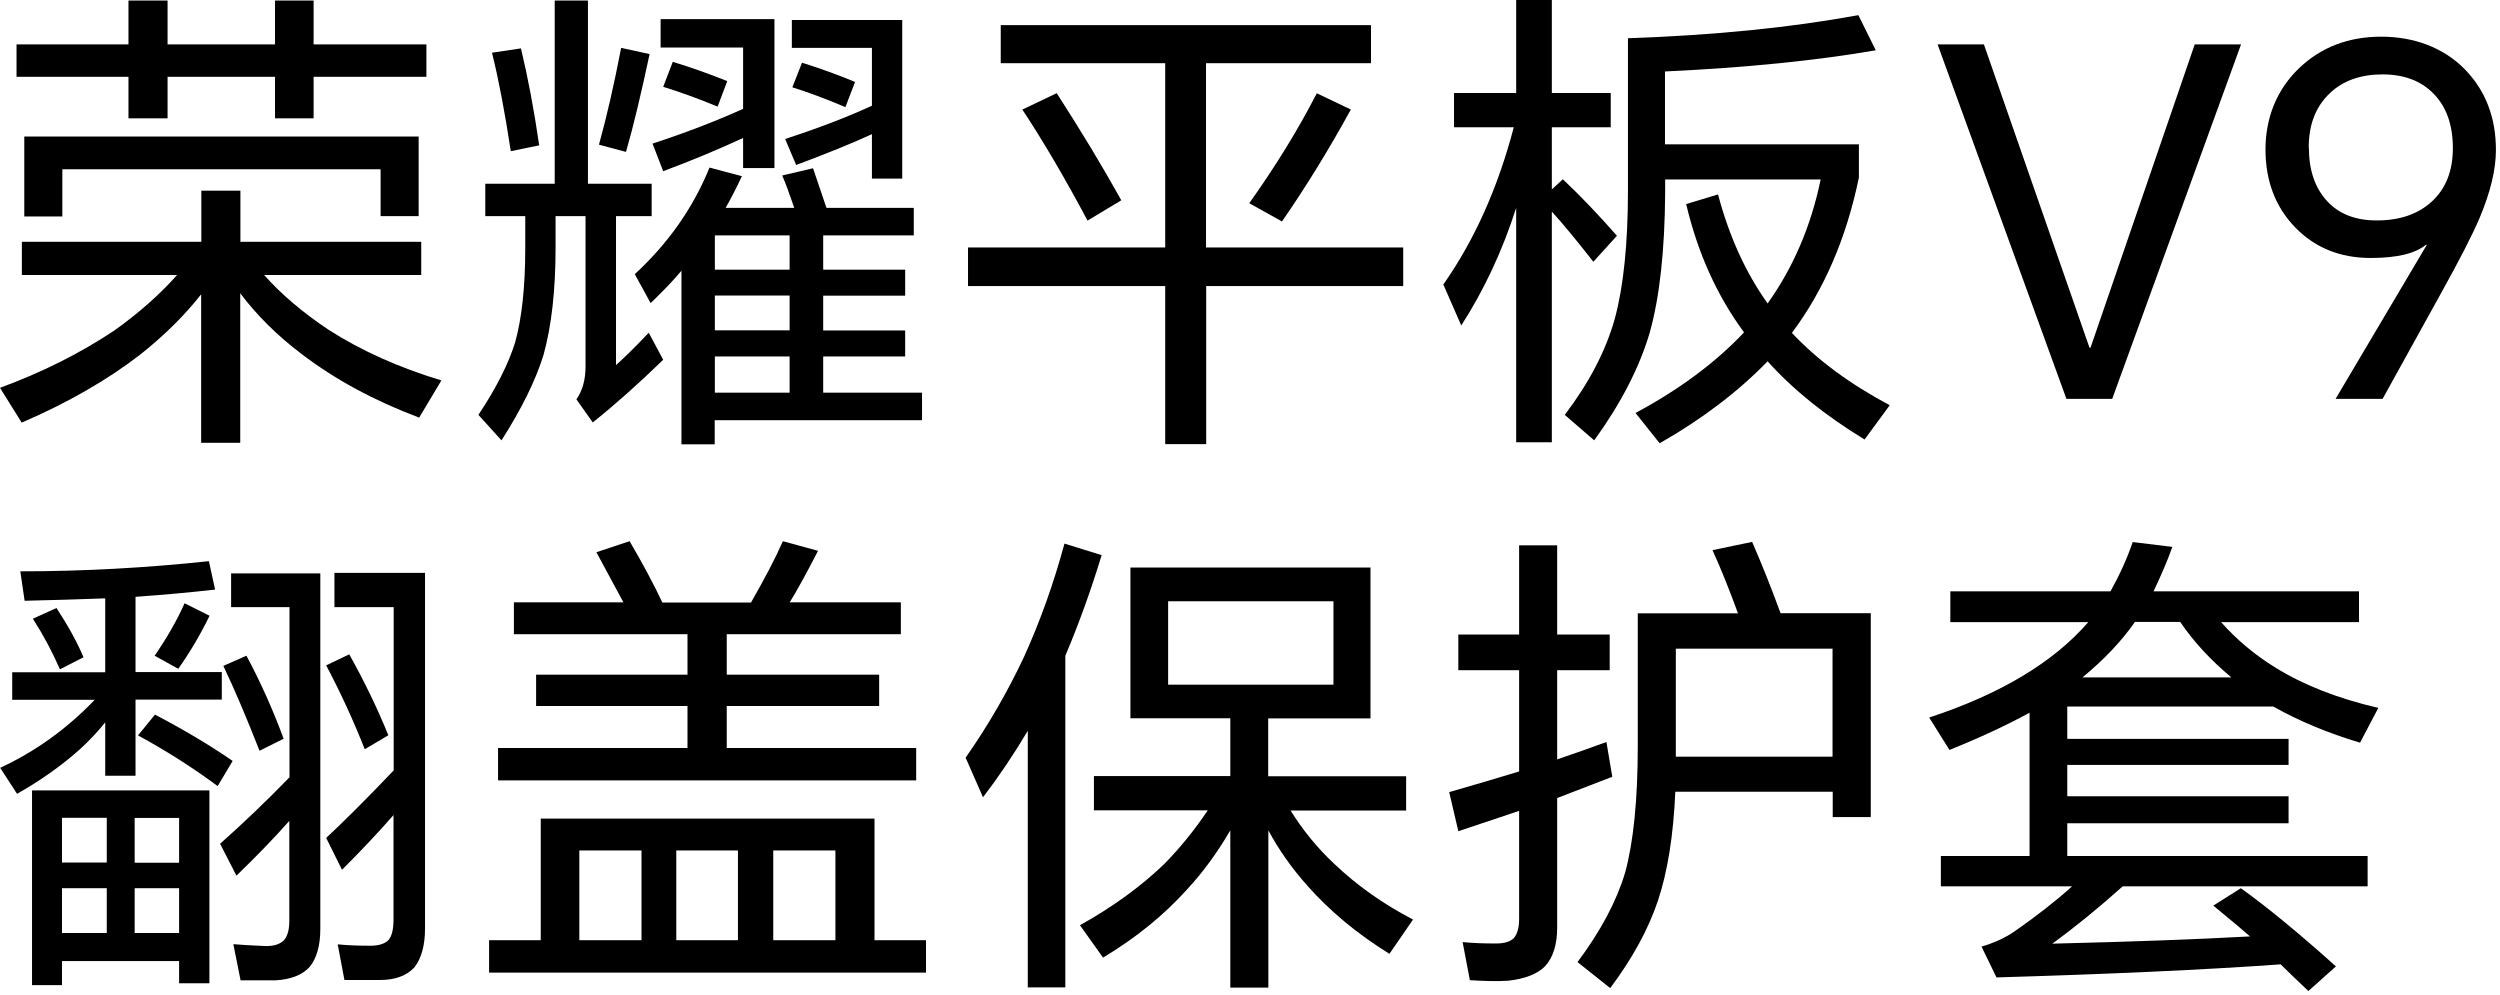
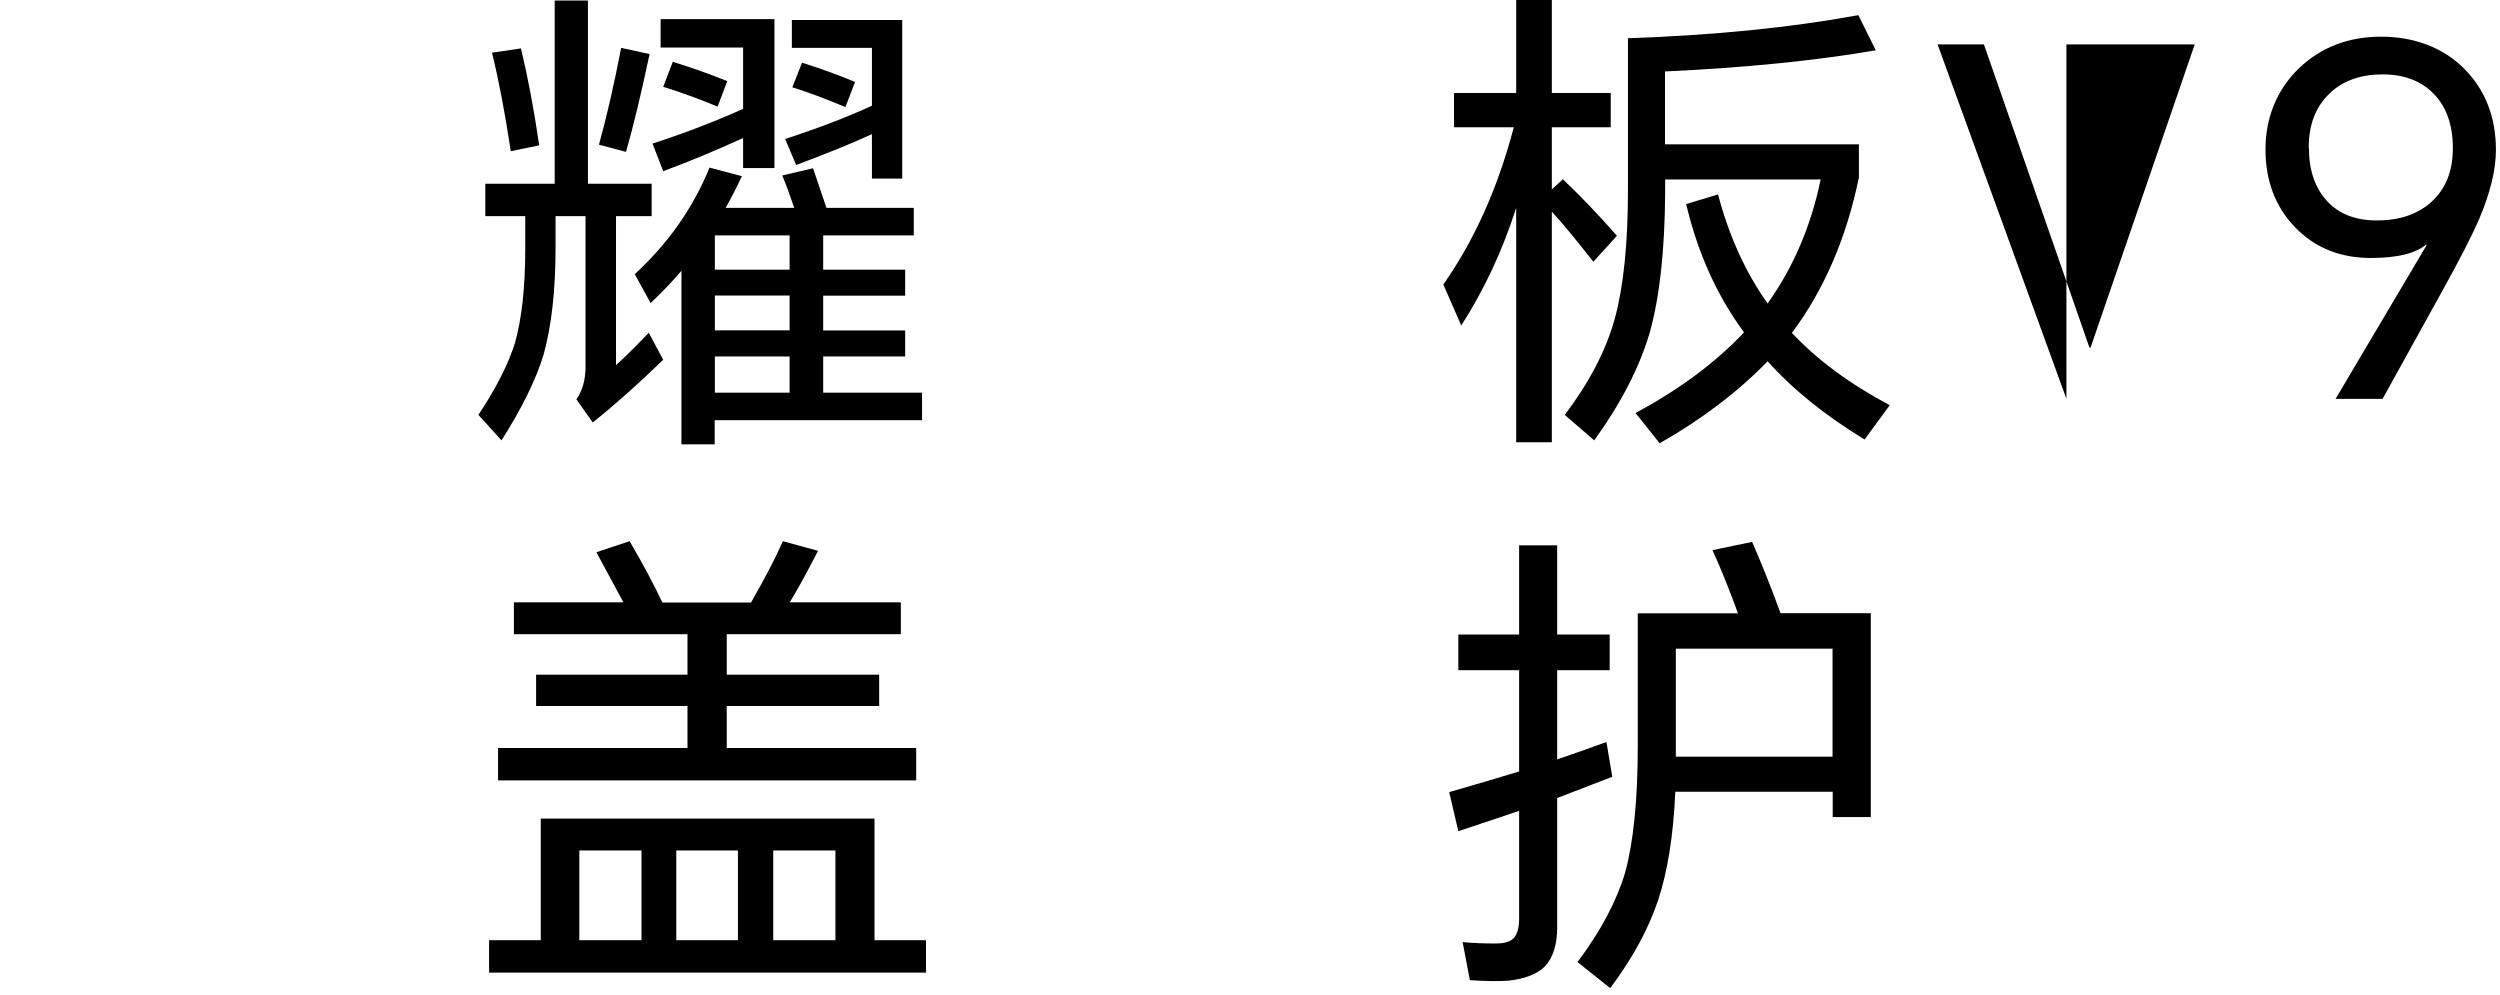
<svg xmlns="http://www.w3.org/2000/svg" width="289" height="115" viewBox="0 0 289 115" fill="none">
-   <path d="M30.519 31.773C32.49 34.003 34.979 36.113 37.985 38.124C41.747 40.533 46.087 42.484 51.025 43.977L48.456 48.277C43.221 46.306 38.662 43.838 34.799 40.871C32.092 38.821 29.743 36.511 27.772 33.904V51.184H23.253V34.023C21.361 36.432 19.032 38.741 16.285 40.931C12.463 43.897 7.864 46.545 2.508 48.855L0 44.833C4.937 43.021 9.337 40.792 13.219 38.204C16.086 36.153 18.495 34.023 20.465 31.793H2.528V27.951H23.273V22.038H27.792V27.951H48.695V31.793H30.519V31.773ZM36.253 8.879V13.677H31.793V8.879H19.371V13.677H14.851V8.879H1.911V5.136H14.851V0.06H19.371V5.136H31.793V0.06H36.253V5.136H49.292V8.879H36.253ZM2.807 15.787H48.397V24.985H43.997V19.57H7.207V25.024H2.807V15.767V15.787Z" fill="black" />
  <path d="M71.211 24.985V42.205C72.207 41.309 73.481 40.075 74.994 38.462L76.666 41.588C73.919 44.256 71.211 46.684 68.524 48.835L66.632 46.167C67.329 45.172 67.688 43.897 67.688 42.384V24.985H64.224V28.608C64.224 33.505 63.766 37.666 62.83 41.031C61.934 43.937 60.322 47.222 57.972 50.905L55.305 47.959C57.355 44.873 58.769 42.086 59.545 39.597C60.322 36.81 60.72 33.167 60.72 28.668V24.985H56.101V21.242H64.124V0.06H67.966V21.242H75.332V24.985H71.211ZM56.877 6.092L60.222 5.594C60.998 8.819 61.715 12.562 62.332 16.802L59.047 17.479C58.37 13.02 57.654 9.237 56.877 6.112V6.092ZM71.808 5.534L75.093 6.251C74.118 10.83 73.222 14.593 72.366 17.559L69.24 16.723C70.136 13.498 70.992 9.755 71.808 5.515V5.534ZM83.853 24.029H91.816C91.259 22.397 90.801 21.142 90.423 20.286L93.986 19.45C94.504 20.983 95.021 22.496 95.539 24.029H105.632V27.214H95.161V31.176H104.637V34.182H95.161V38.204H104.637V41.21H95.161V45.391H106.588V48.576H82.619V51.363H78.776V31.296C77.88 32.371 76.686 33.625 75.213 35.038L73.381 31.694C77.243 28.13 80.13 24.029 82.021 19.371L85.764 20.366C85.067 21.859 84.43 23.073 83.873 24.049L83.853 24.029ZM85.923 15.946C82.758 17.4 79.672 18.674 76.666 19.789L75.432 16.603C79.194 15.369 82.678 14.035 85.903 12.582V5.495H76.368V2.21H89.527V19.43H85.903V15.927L85.923 15.946ZM77.781 7.147C80.05 7.844 82.141 8.6 84.072 9.377L82.957 12.323C80.688 11.387 78.597 10.631 76.666 10.034L77.781 7.127V7.147ZM91.279 31.176V27.214H82.638V31.176H91.279ZM91.279 38.184V34.162H82.638V38.184H91.279ZM91.279 45.391V41.21H82.638V45.391H91.279ZM100.795 15.508C98.645 16.504 95.718 17.698 92.035 19.072L90.761 16.066C94.623 14.812 97.968 13.518 100.795 12.224V5.534H91.537V2.309H104.299V20.645H100.795V15.508ZM92.712 7.247C95.061 7.983 97.092 8.74 98.844 9.476L97.729 12.383C95.419 11.407 93.389 10.651 91.597 10.093L92.712 7.247Z" fill="black" />
-   <path d="M139.436 33.067V51.343H134.698V33.067H111.903V28.608H134.698V7.306H115.686V2.907H158.488V7.306H139.416V28.608H162.211V33.067H139.416H139.436ZM118.194 12.662L122.156 10.77C124.943 15.09 127.432 19.211 129.622 23.153L125.72 25.502C123.112 20.605 120.603 16.325 118.194 12.681V12.662ZM152.197 10.77L156.159 12.662C153.631 17.26 150.983 21.58 148.196 25.602L144.413 23.492C147.499 19.152 150.107 14.911 152.217 10.79L152.197 10.77Z" fill="black" />
  <path d="M179.392 24.487V51.124H175.271V24.029C173.679 29.006 171.548 33.545 168.921 37.626L166.85 32.888C170.453 27.752 173.161 21.7 174.993 14.712H168.084V10.75H175.271V0H179.392V10.75H186.201V14.712H179.392V21.899L180.666 20.724C182.677 22.616 184.747 24.786 186.917 27.254L184.19 30.26C182.179 27.692 180.587 25.761 179.392 24.467V24.487ZM192.492 20.744V22.257C192.452 28.946 191.855 34.361 190.7 38.482C189.506 42.504 187.375 46.645 184.29 50.905L180.885 47.959C183.712 44.236 185.643 40.533 186.679 36.81C187.674 33.127 188.192 28.19 188.192 21.979V4.42C198.146 4.081 207.025 3.185 214.829 1.752L216.839 5.813C209.931 7.008 201.809 7.824 192.472 8.262V16.683H214.888V20.525C213.435 27.553 210.847 33.525 207.144 38.482C210.071 41.608 213.853 44.395 218.452 46.844L215.545 50.806C210.966 48.018 207.244 45.012 204.337 41.767C200.913 45.291 196.752 48.456 191.855 51.243L189.068 47.74C194.124 45.032 198.305 41.926 201.61 38.423C198.484 34.182 196.254 29.245 194.921 23.591L198.604 22.476C199.898 27.354 201.809 31.535 204.337 35.078C207.303 30.917 209.354 26.139 210.469 20.744H192.472H192.492Z" fill="black" />
-   <path d="M238.878 46.107L223.986 5.136H229.342L241.545 40.194H241.665L253.709 5.136H259.064L244.173 46.107H238.878Z" fill="black" />
+   <path d="M238.878 46.107L223.986 5.136H229.342L241.545 40.194H241.665L253.709 5.136H259.064H238.878Z" fill="black" />
  <path d="M275.449 46.107H269.994L280.525 28.329L280.465 28.27C279.231 29.305 277.101 29.822 274.055 29.822C270.531 29.822 267.625 28.648 265.355 26.319C263.046 23.95 261.891 20.923 261.891 17.28C261.891 13.637 263.185 10.352 265.793 7.864C268.321 5.455 271.487 4.24 275.269 4.24C279.052 4.24 282.456 5.495 284.905 7.983C287.314 10.432 288.528 13.557 288.528 17.34C288.528 19.61 287.891 22.237 286.637 25.204C285.86 27.055 284.328 30.041 282.058 34.123L275.429 46.107H275.449ZM266.908 17.061C266.908 19.669 267.605 21.72 269.018 23.253C270.392 24.746 272.303 25.482 274.752 25.482C277.4 25.482 279.51 24.766 281.102 23.312C282.735 21.819 283.551 19.769 283.551 17.121C283.551 14.473 282.815 12.343 281.321 10.83C279.868 9.337 277.897 8.6 275.409 8.6C272.92 8.6 270.85 9.317 269.337 10.77C267.704 12.303 266.888 14.394 266.888 17.061H266.908Z" fill="black" />
-   <path d="M12.164 83.505C11.268 84.62 10.292 85.655 9.217 86.631C7.107 88.522 4.678 90.234 1.971 91.767L0.02 88.761C4.101 86.87 7.744 84.242 10.949 80.897H1.413V77.712H12.164V69.171C9.078 69.291 5.972 69.371 2.846 69.45L2.349 66.046C9.595 66.046 16.862 65.648 24.148 64.871L24.865 68.156C21.859 68.495 18.793 68.773 15.667 68.992V77.692H25.641V80.877H15.667V89.677H12.164V83.485V83.505ZM20.704 111.098H7.167V113.885H3.703V91.369H24.208V113.666H20.704V111.098ZM3.802 71.521L6.529 70.286C7.824 72.257 8.879 74.148 9.655 75.98L6.928 77.374C6.072 75.403 5.036 73.452 3.802 71.521ZM12.343 94.534H7.167V99.71H12.343V94.534ZM12.343 107.853V102.677H7.167V107.853H12.343ZM20.704 99.73V94.554H15.568V99.73H20.704ZM20.704 107.853V102.677H15.568V107.853H20.704ZM15.966 84.998L17.917 82.609C21.182 84.322 24.188 86.093 26.895 87.965L25.163 90.871C22.257 88.721 19.191 86.77 15.966 85.018V84.998ZM21.321 69.729L24.228 71.182C23.113 73.452 21.898 75.502 20.605 77.314L17.877 75.801C19.33 73.691 20.485 71.66 21.341 69.729H21.321ZM33.465 94.873C31.614 96.963 29.563 99.073 27.334 101.224L25.442 97.541C28.11 95.171 30.797 92.603 33.465 89.856V70.187H26.716V66.285H37.029V107.375C37.029 109.306 36.611 110.779 35.794 111.775C34.938 112.711 33.624 113.228 31.833 113.328H27.811L26.975 109.147C27.791 109.227 29.046 109.286 30.758 109.366C31.693 109.366 32.37 109.147 32.828 108.689C33.246 108.211 33.445 107.455 33.445 106.459V94.873H33.465ZM25.82 76.975L28.488 75.801C30.121 78.847 31.554 82.052 32.788 85.397L30.001 86.79C28.508 82.968 27.114 79.703 25.82 76.975ZM45.51 94.196C43.797 96.167 41.807 98.277 39.537 100.547L37.706 96.864C39.637 95.072 42.245 92.484 45.51 89.06V70.187H38.661V66.225H49.133V107.315C49.133 109.286 48.715 110.799 47.899 111.835C47.003 112.79 45.689 113.288 43.937 113.288H39.816L39.039 109.167C40.234 109.286 41.488 109.326 42.822 109.326C43.778 109.326 44.494 109.107 44.932 108.649C45.31 108.171 45.49 107.395 45.49 106.3V94.196H45.51ZM37.706 76.916L40.373 75.642C42.165 78.847 43.658 81.953 44.892 84.998L42.165 86.611C40.831 83.227 39.338 80.001 37.706 76.916Z" fill="black" />
  <path d="M101.074 108.689H107.046V112.432H56.539V108.689H62.511V94.634H101.093V108.689H101.074ZM91.319 69.629H104.139V73.312H84.012V77.991H101.631V81.614H84.012V86.472H105.911V90.214H57.574V86.472H79.473V81.614H61.974V77.991H79.473V73.312H59.406V69.629H72.067C71.032 67.698 69.977 65.767 68.942 63.836L72.784 62.562C74.337 65.23 75.611 67.599 76.567 69.649H86.819C88.412 66.862 89.646 64.513 90.502 62.562L94.564 63.677C93.19 66.345 92.095 68.335 91.279 69.649L91.319 69.629ZM74.158 108.689V98.317H66.971V108.689H74.158ZM85.306 108.689V98.317H78.179V108.689H85.306ZM96.574 108.689V98.317H89.388V108.689H96.574Z" fill="black" />
-   <path d="M123.151 75.801V114.144H118.811V84.481C117.179 87.228 115.447 89.796 113.635 92.165L111.625 87.587C114.272 83.804 116.502 79.922 118.373 75.94C120.225 71.859 121.798 67.479 123.052 62.841L127.352 64.175C126.118 68.216 124.724 72.098 123.171 75.761L123.151 75.801ZM149.191 93.698C150.605 95.968 152.277 98.018 154.208 99.83C156.856 102.358 159.902 104.508 163.346 106.3L160.618 110.262C156.896 107.953 153.75 105.345 151.142 102.398C149.311 100.348 147.817 98.217 146.623 95.988V114.164H142.223V95.988C140.73 98.556 139.058 100.845 137.206 102.836C134.539 105.802 131.294 108.43 127.511 110.7L124.843 106.957C128.626 104.847 131.891 102.478 134.598 99.87C136.45 97.979 138.122 95.908 139.615 93.678H126.456V89.717H142.223V83.028H130.677V65.608H158.429V83.047H146.603V89.737H162.549V93.698H149.171H149.191ZM154.148 79.145V69.51H135.036V79.145H154.148Z" fill="black" />
  <path d="M180.009 92.245V107.236C180.009 109.167 179.551 110.66 178.616 111.695C177.72 112.591 176.306 113.149 174.375 113.368C173.221 113.447 171.727 113.427 169.916 113.308L169.08 108.908C170.314 109.028 171.588 109.067 172.922 109.067C173.897 109.067 174.574 108.868 174.992 108.45C175.41 107.972 175.61 107.216 175.61 106.221V93.738C172.962 94.634 170.633 95.41 168.582 96.087L167.527 91.568C170.234 90.792 172.942 89.995 175.61 89.179V77.473H168.582V73.352H175.61V63.04H180.009V73.352H186.081V77.473H180.009V87.786C181.98 87.109 183.871 86.452 185.703 85.775L186.38 89.796C184.27 90.613 182.139 91.429 180.029 92.245H180.009ZM211.842 91.528H193.666C193.447 96.585 192.77 100.786 191.655 104.13C190.541 107.435 188.709 110.799 186.141 114.224L182.358 111.217C185.026 107.654 186.878 104.19 187.873 100.845C188.829 97.322 189.326 92.444 189.326 86.233V70.903H200.913C199.937 68.236 198.962 65.787 197.966 63.597L202.545 62.642C203.7 65.289 204.795 68.037 205.83 70.884H216.262V94.455H211.862V91.508L211.842 91.528ZM211.842 87.467V74.985H193.726V87.467H211.842Z" fill="black" />
-   <path d="M263.683 111.476C254.764 112.113 243.795 112.611 230.795 112.989L229.063 109.426C230.476 109.008 231.731 108.45 232.845 107.694C235.414 105.902 237.643 104.17 239.534 102.458H224.364V98.954H234.617V82.391C231.87 83.884 228.784 85.317 225.36 86.691L223.011 82.948C231.253 80.24 237.384 76.557 241.406 71.919H225.459V68.355H243.974C245.049 66.424 245.905 64.533 246.542 62.662L251.121 63.219C250.603 64.712 249.867 66.424 248.951 68.355H272.701V71.919H256.755C258.547 73.93 260.617 75.681 263.006 77.155C266.311 79.205 270.292 80.758 274.931 81.833L272.821 85.855C269.098 84.74 265.753 83.346 262.787 81.674H238.977V85.416H264.559V88.423H238.977V92.046H264.559V95.171H238.977V98.954H273.697V102.458H245.387C242.56 104.986 239.853 107.196 237.245 109.087C246.283 108.868 253.888 108.59 260.1 108.251C259.622 107.813 258.208 106.619 255.859 104.688L259.044 102.677C262.09 104.867 265.753 107.873 270.034 111.715L266.848 114.562C265.355 113.149 264.3 112.133 263.663 111.496L263.683 111.476ZM257.949 78.309C255.541 76.299 253.57 74.168 252.037 71.899H246.801C245.208 74.168 243.178 76.299 240.729 78.309H257.949Z" fill="black" />
</svg>